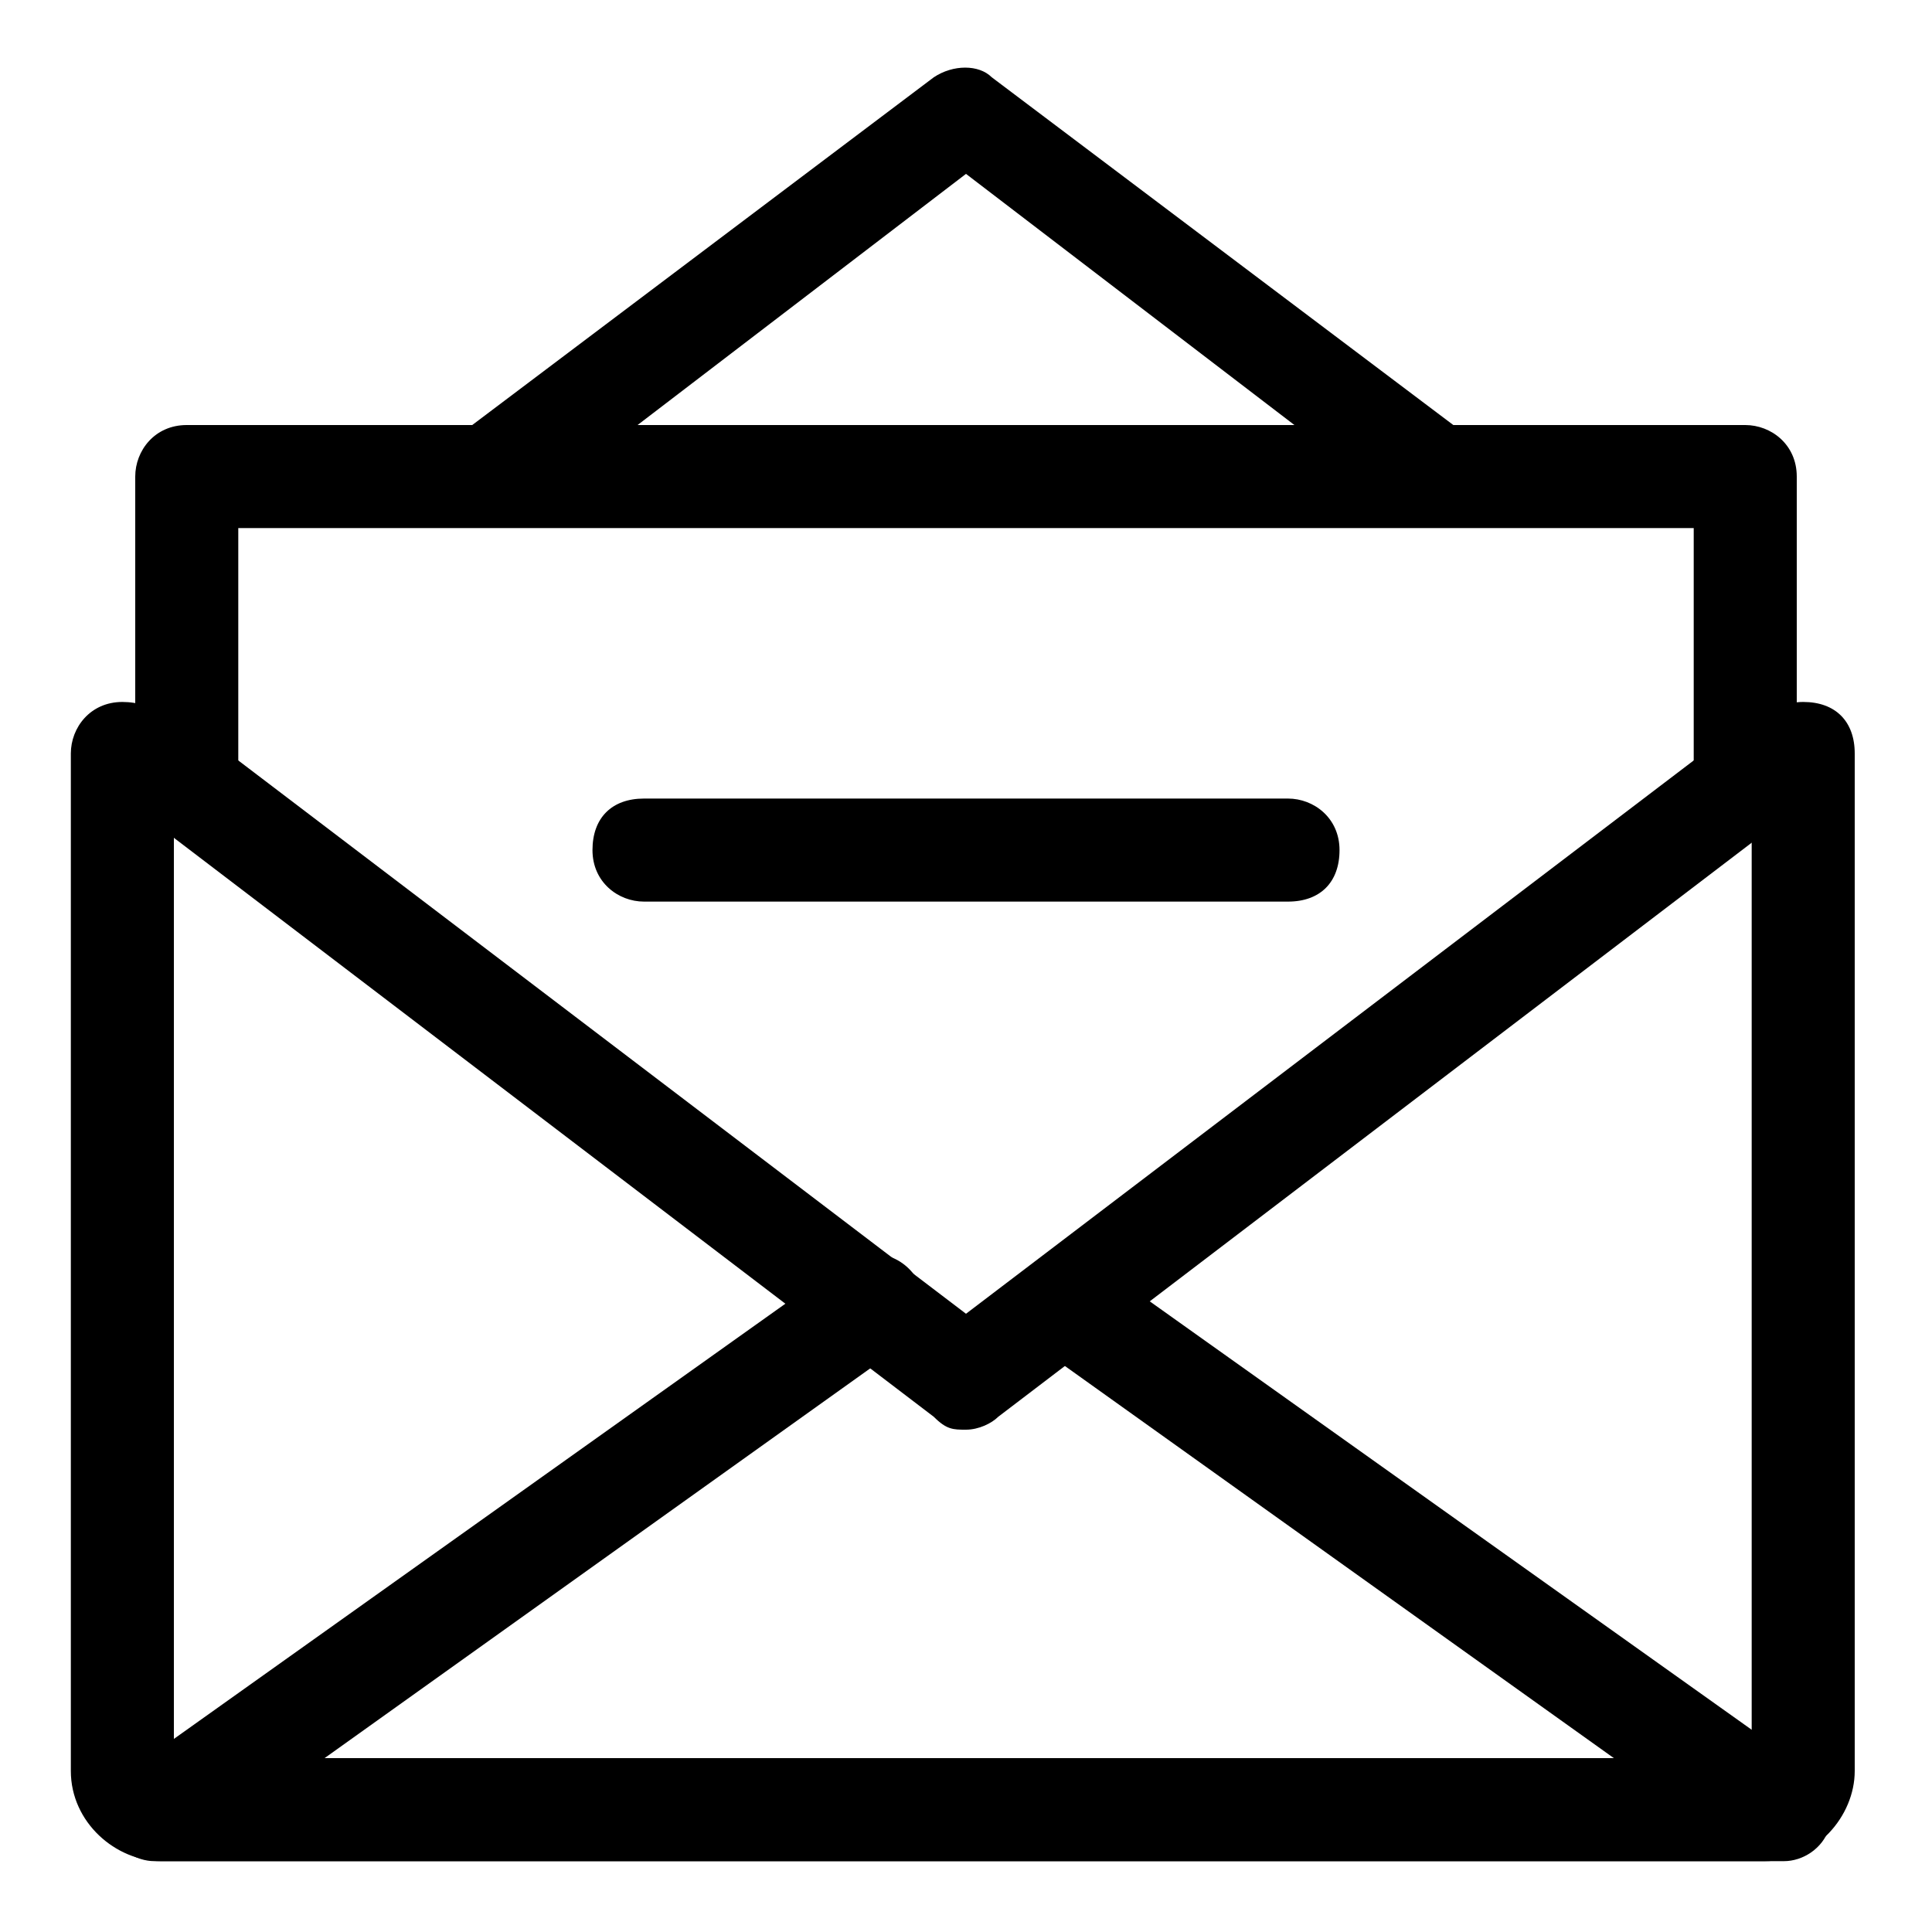
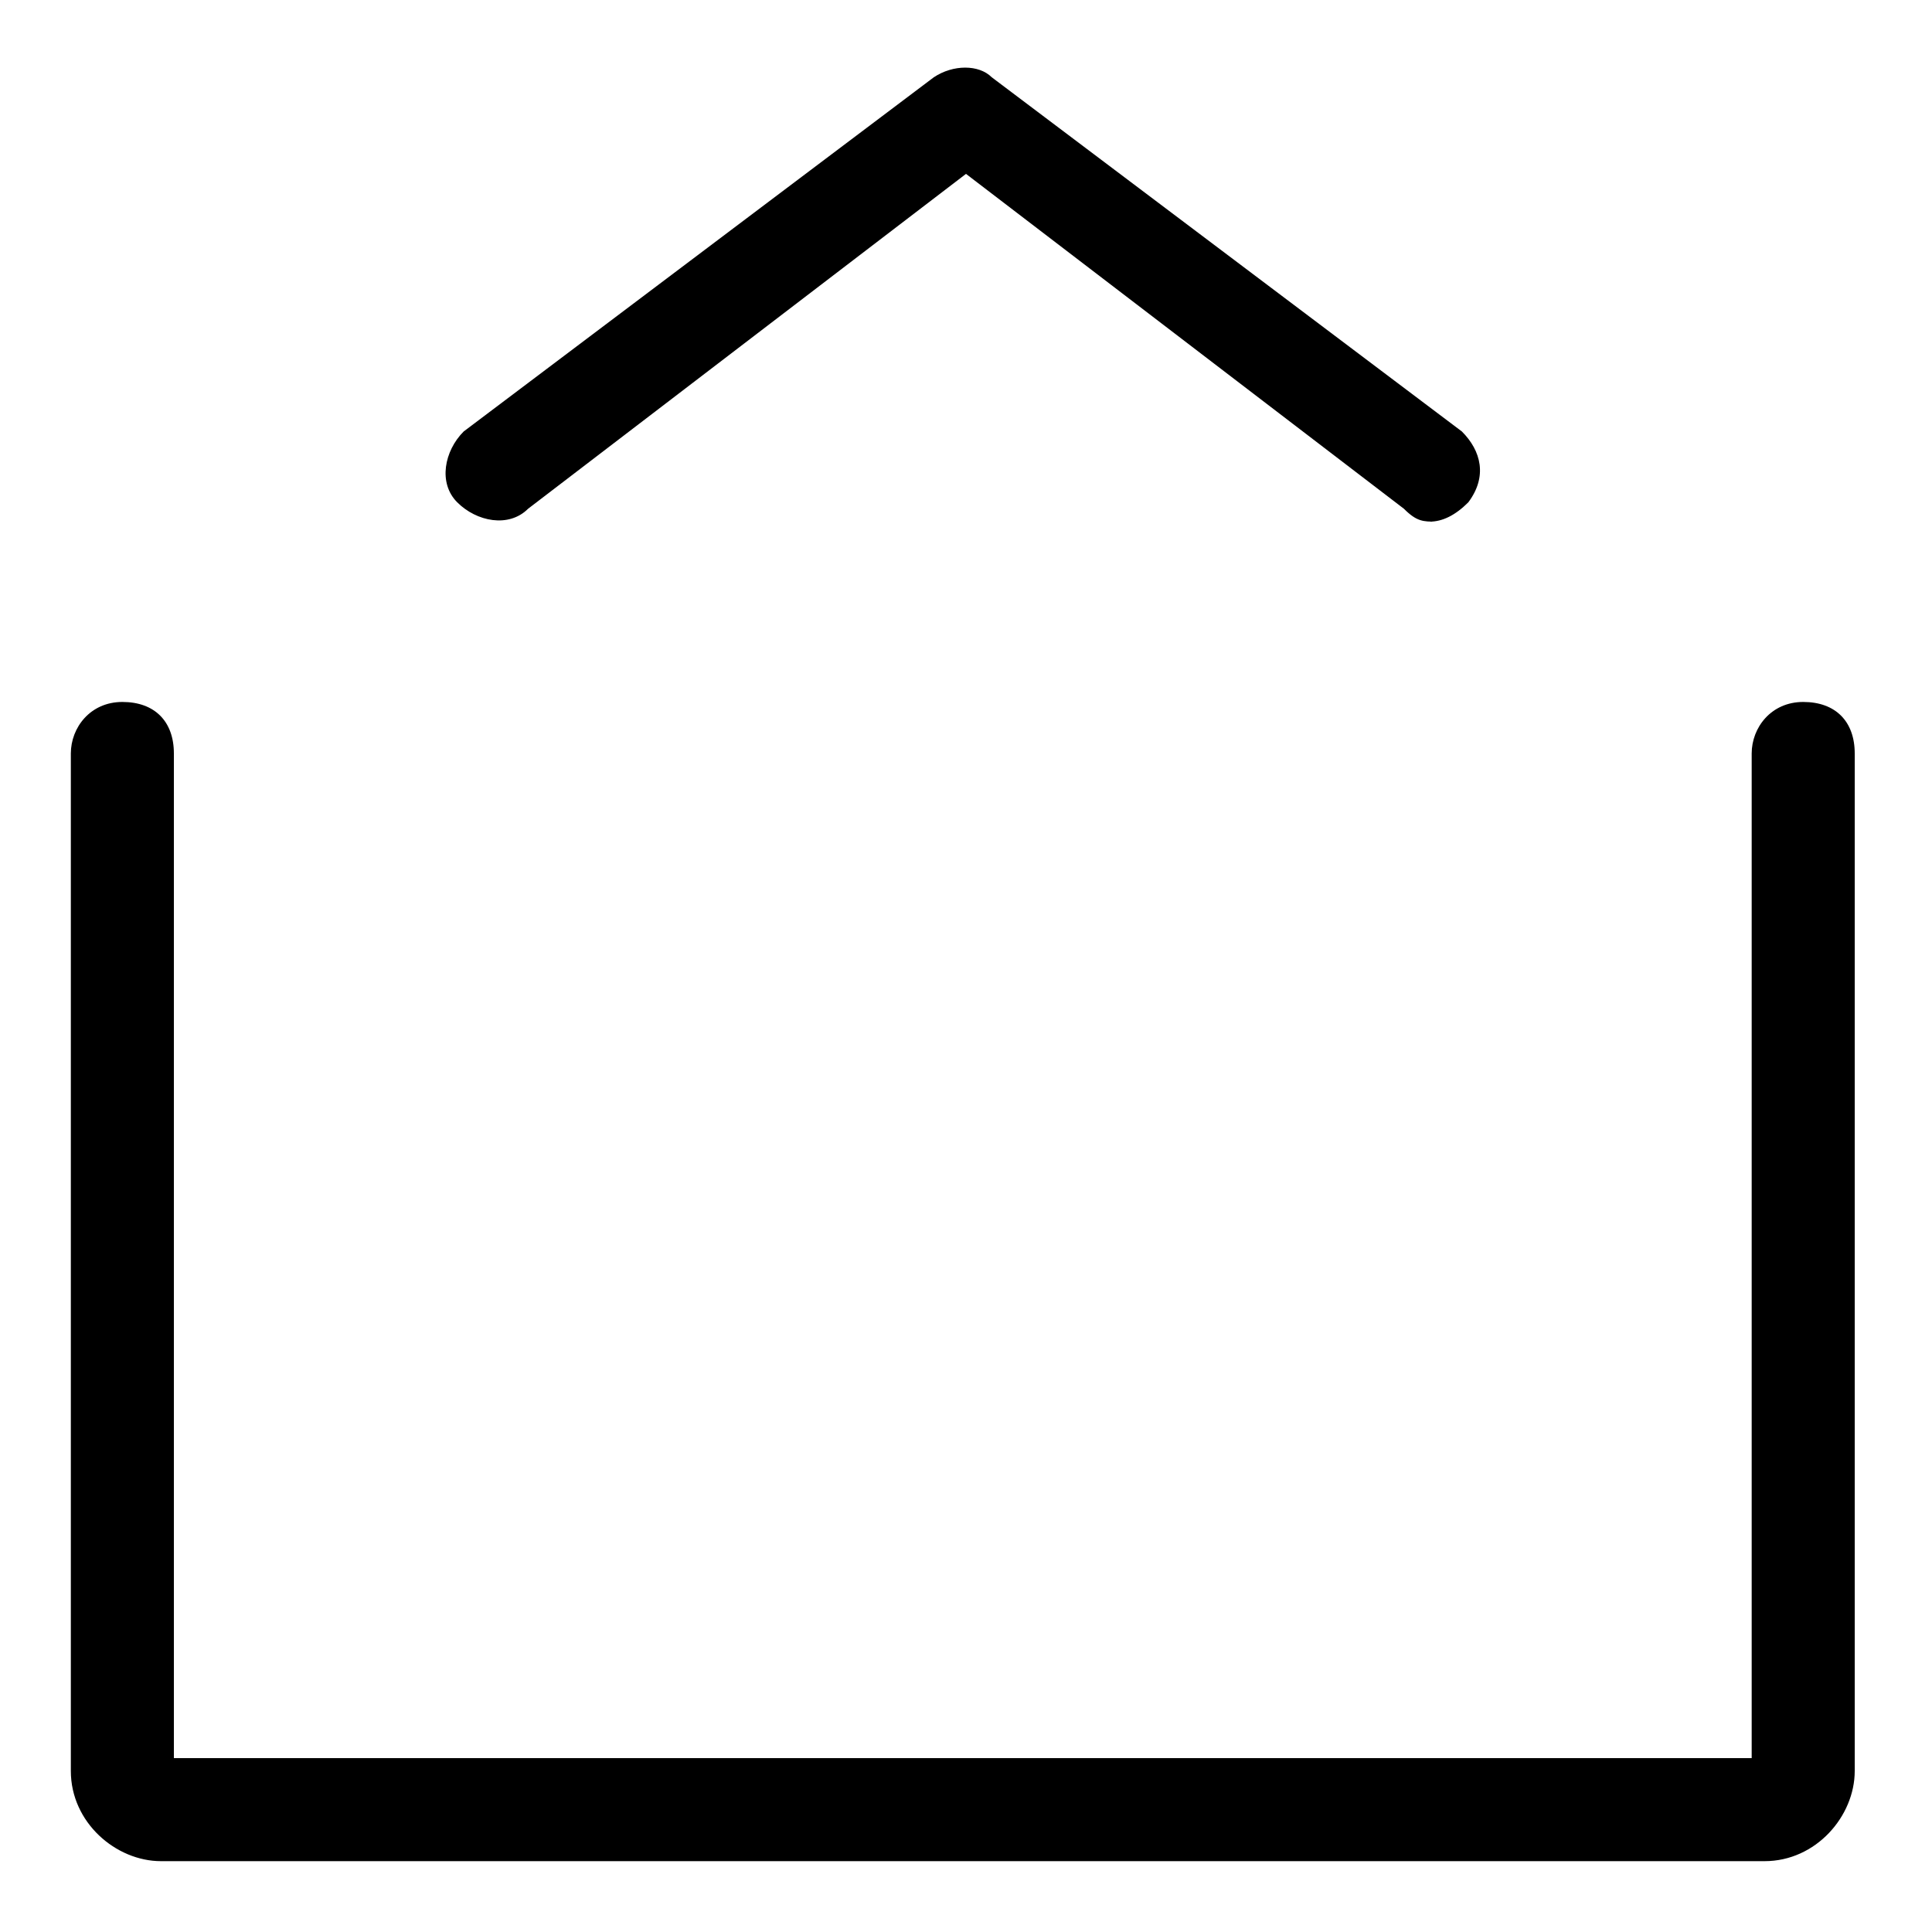
<svg xmlns="http://www.w3.org/2000/svg" id="_격리_모드" data-name="격리_모드" width="30" height="30" version="1.1" viewBox="0 0 30 30">
  <defs>
    <style>
      .st0 {
        opacity: 0;
      }
    </style>
  </defs>
-   <rect class="st0" width="30" height="30" />
  <g>
    <g>
      <g>
        <path d="M27.5,28.9H2.5c-.7,0-1.4-.6-1.4-1.4v-15.8c0-.4.3-.8.8-.8s.8.3.8.8v15.6h24.5v-15.6c0-.4.3-.8.8-.8s.8.3.8.8v15.8c0,.7-.6,1.4-1.4,1.4Z" />
-         <path d="M27.6,28.9H2.4c-.3,0-.6-.2-.7-.5-.1-.3,0-.7.3-.9l11.1-7.9c.3-.2.8-.2,1.1.2.2.3.2.8-.2,1.1l-9.1,6.5h20.3l-9.1-6.5c-.3-.2-.4-.7-.2-1.1.2-.3.7-.4,1.1-.2l11.1,7.9c.3.2.4.5.3.9-.1.3-.4.5-.7.5Z" />
-         <path d="M15,22.2c-.2,0-.3,0-.5-.2L1.9,12.4c-.3-.3-.4-.7-.1-1.1.3-.3.7-.4,1.1-.1l12.1,9.2,12.1-9.2c.3-.3.8-.2,1.1.1.3.3.2.8-.1,1.1l-12.6,9.6c-.1.1-.3.2-.5.2Z" />
        <path d="M22.3,8.1c-.2,0-.3,0-.5-.2l-6.8-5.2-6.8,5.2c-.3.3-.8.2-1.1-.1-.3-.3-.2-.8.1-1.1L14.5,1.2c.3-.2.7-.2.9,0l7.3,5.5c.3.3.4.7.1,1.1-.2.2-.4.3-.6.3Z" />
      </g>
-       <path d="M27.1,13c-.4,0-.8-.3-.8-.8v-4H3.7v4c0,.4-.3.8-.8.8s-.8-.3-.8-.8v-4.8c0-.4.3-.8.8-.8h24.2c.4,0,.8.3.8.8v4.8c0,.4-.3.8-.8.8Z" />
    </g>
-     <path d="M20,14h-10c-.4,0-.8-.3-.8-.8s.3-.8.8-.8h10c.4,0,.8.3.8.8s-.3.8-.8.8Z" />
  </g>
</svg>